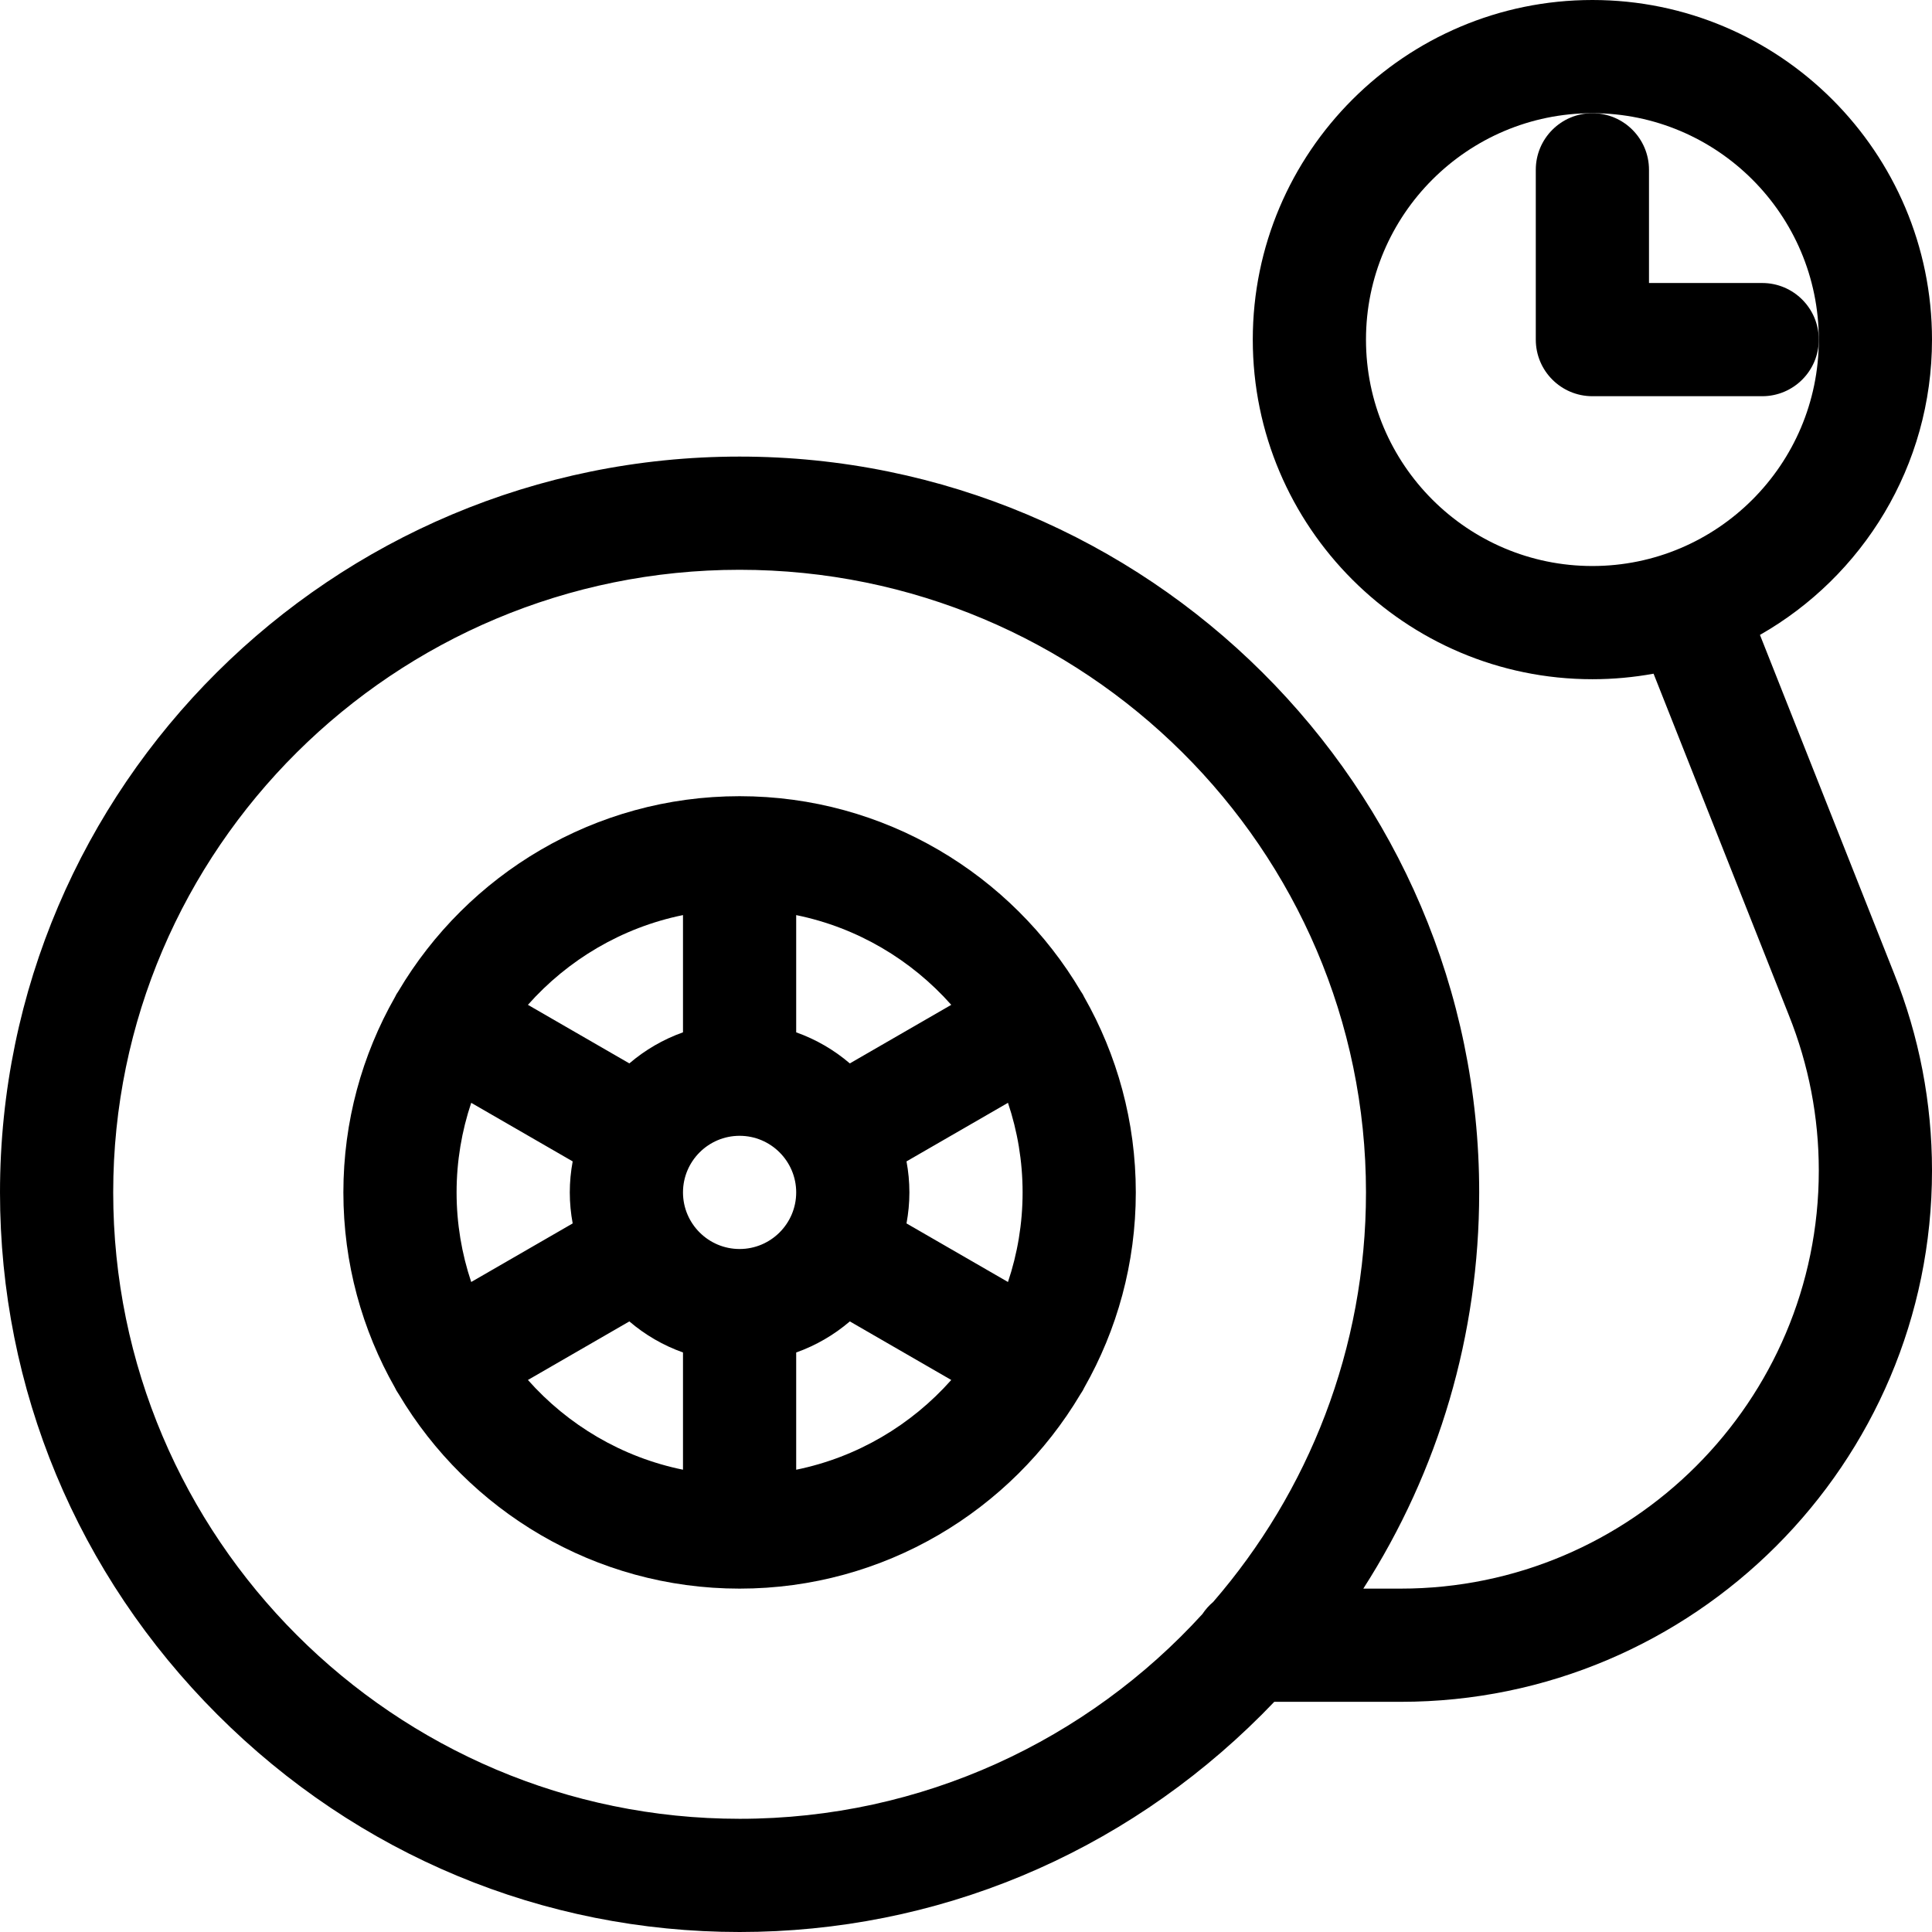
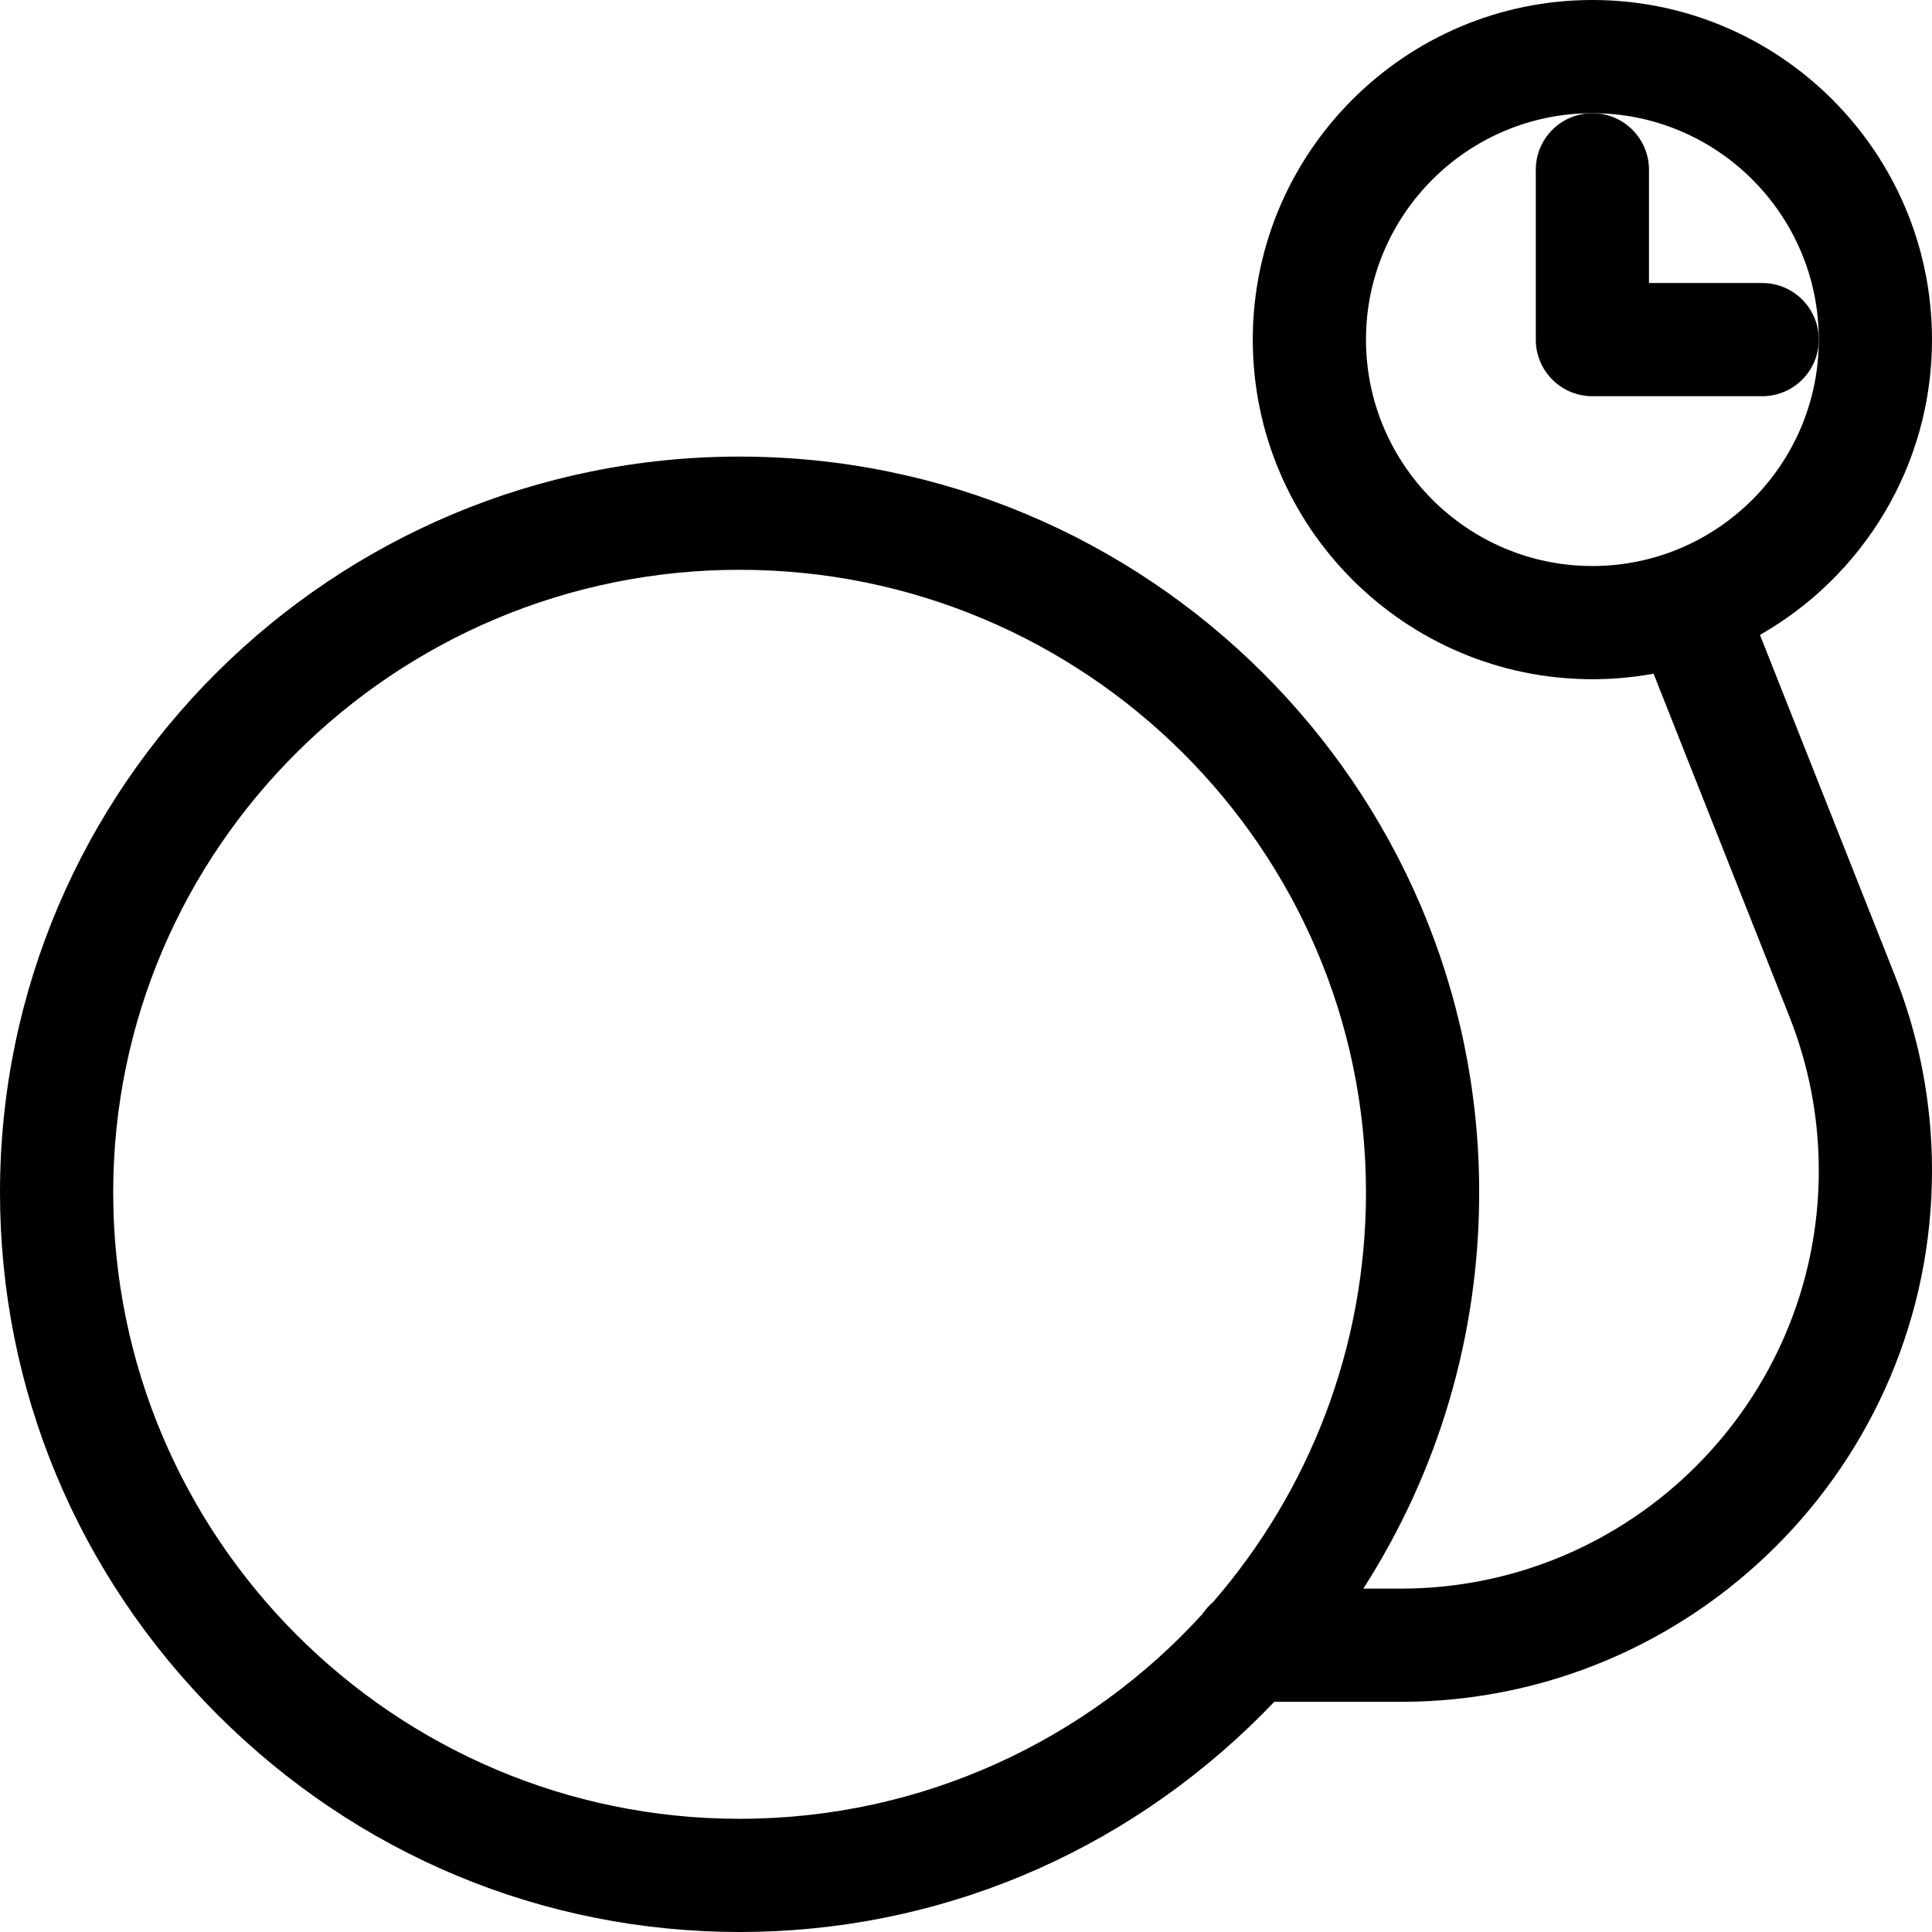
<svg xmlns="http://www.w3.org/2000/svg" height="512pt" viewBox="0 0 512 512" width="512pt">
-   <path d="m287.328 264.242c-.125-.25-.242-.504-.383-.75-.164-.285-.352-.551-.531-.816-18.293-30.906-51.973-51.676-90.414-51.676s-72.117 20.77-90.414 51.672c-.18.27-.367.535-.531.82-.141.246-.258.5-.383.75-8.695 15.285-13.672 32.949-13.672 51.758s4.977 36.473 13.672 51.758c.125.25.242.504.383.75.203.348.418.684.645 1.012 18.32 30.797 51.938 51.48 90.301 51.48s71.98-20.684 90.301-51.48c.227-.328.441-.664.645-1.012.141-.246.258-.5.383-.75 8.695-15.285 13.672-32.949 13.672-51.758s-4.977-36.473-13.672-51.758zm-166.328 51.758c0-8.297 1.375-16.277 3.875-23.742l26.891 15.523c-.496 2.668-.766 5.41-.766 8.219s.27 5.551.766 8.219l-26.891 15.523c-2.5-7.465-3.875-15.445-3.875-23.742zm75 15c-8.27 0-15-6.73-15-15s6.73-15 15-15 15 6.73 15 15-6.73 15-15 15zm44.234-23.219 26.891-15.523c2.5 7.465 3.875 15.445 3.875 23.742s-1.375 16.277-3.875 23.742l-26.891-15.523c.492-2.668.766-5.41.766-8.219s-.27-5.551-.766-8.219zm11.859-41.488-26.879 15.52c-4.156-3.555-8.961-6.367-14.215-8.23v-31.07c16.203 3.301 30.512 11.852 41.094 23.781zm-71.094-23.785v31.07c-5.254 1.863-10.059 4.68-14.215 8.234l-26.879-15.52c10.582-11.93 24.891-20.48 41.094-23.785zm-41.094 123.199 26.879-15.52c4.156 3.555 8.961 6.367 14.215 8.23v31.07c-16.203-3.301-30.512-11.852-41.094-23.781zm71.094 23.785v-31.07c5.254-1.863 10.059-4.68 14.215-8.234l26.879 15.52c-10.582 11.93-24.891 20.48-41.094 23.785zm0 0" />
  <path d="m466.406 168.258c27.207-15.5 45.594-44.77 45.594-78.258 0-49.625-40.375-90-90-90s-90 40.375-90 90 40.375 90 90 90c5.531 0 10.949-.504 16.211-1.465l35.867 90.543c5.258 13.145 7.922 26.988 7.922 41.145 0 61.082-49.695 110.777-110.777 110.777h-9.93c19.992-31.176 30.707-67.316 30.707-105 0-107.523-87.926-195-196-195s-196 87.477-196 195c0 52.086 20.461 101.234 57.613 138.387 37.152 37.152 86.301 57.613 138.387 57.613s101.234-20.461 138.387-57.613c1.117-1.117 2.219-2.246 3.305-3.387h33.531c77.625 0 140.777-63.152 140.777-140.777 0-17.988-3.387-35.582-10.051-52.238zm-104.406-78.258c0-33.086 26.914-60 60-60s60 26.914 60 60-26.914 60-60 60-60-26.914-60-60zm-166 392c-91.531 0-166-74.469-166-166 0-90.98 74.469-165 166-165s166 74.02 166 165c0 41.457-15.277 79.41-40.492 108.531-1.102.93-2.066 2.012-2.863 3.215-30.379 33.316-74.113 54.254-122.645 54.254zm0 0" />
  <path d="m407 45v45c0 8.285 6.715 15 15 15h45c8.285 0 15-6.715 15-15s-6.715-15-15-15h-30v-30c0-8.285-6.715-15-15-15s-15 6.715-15 15zm0 0" />
</svg>